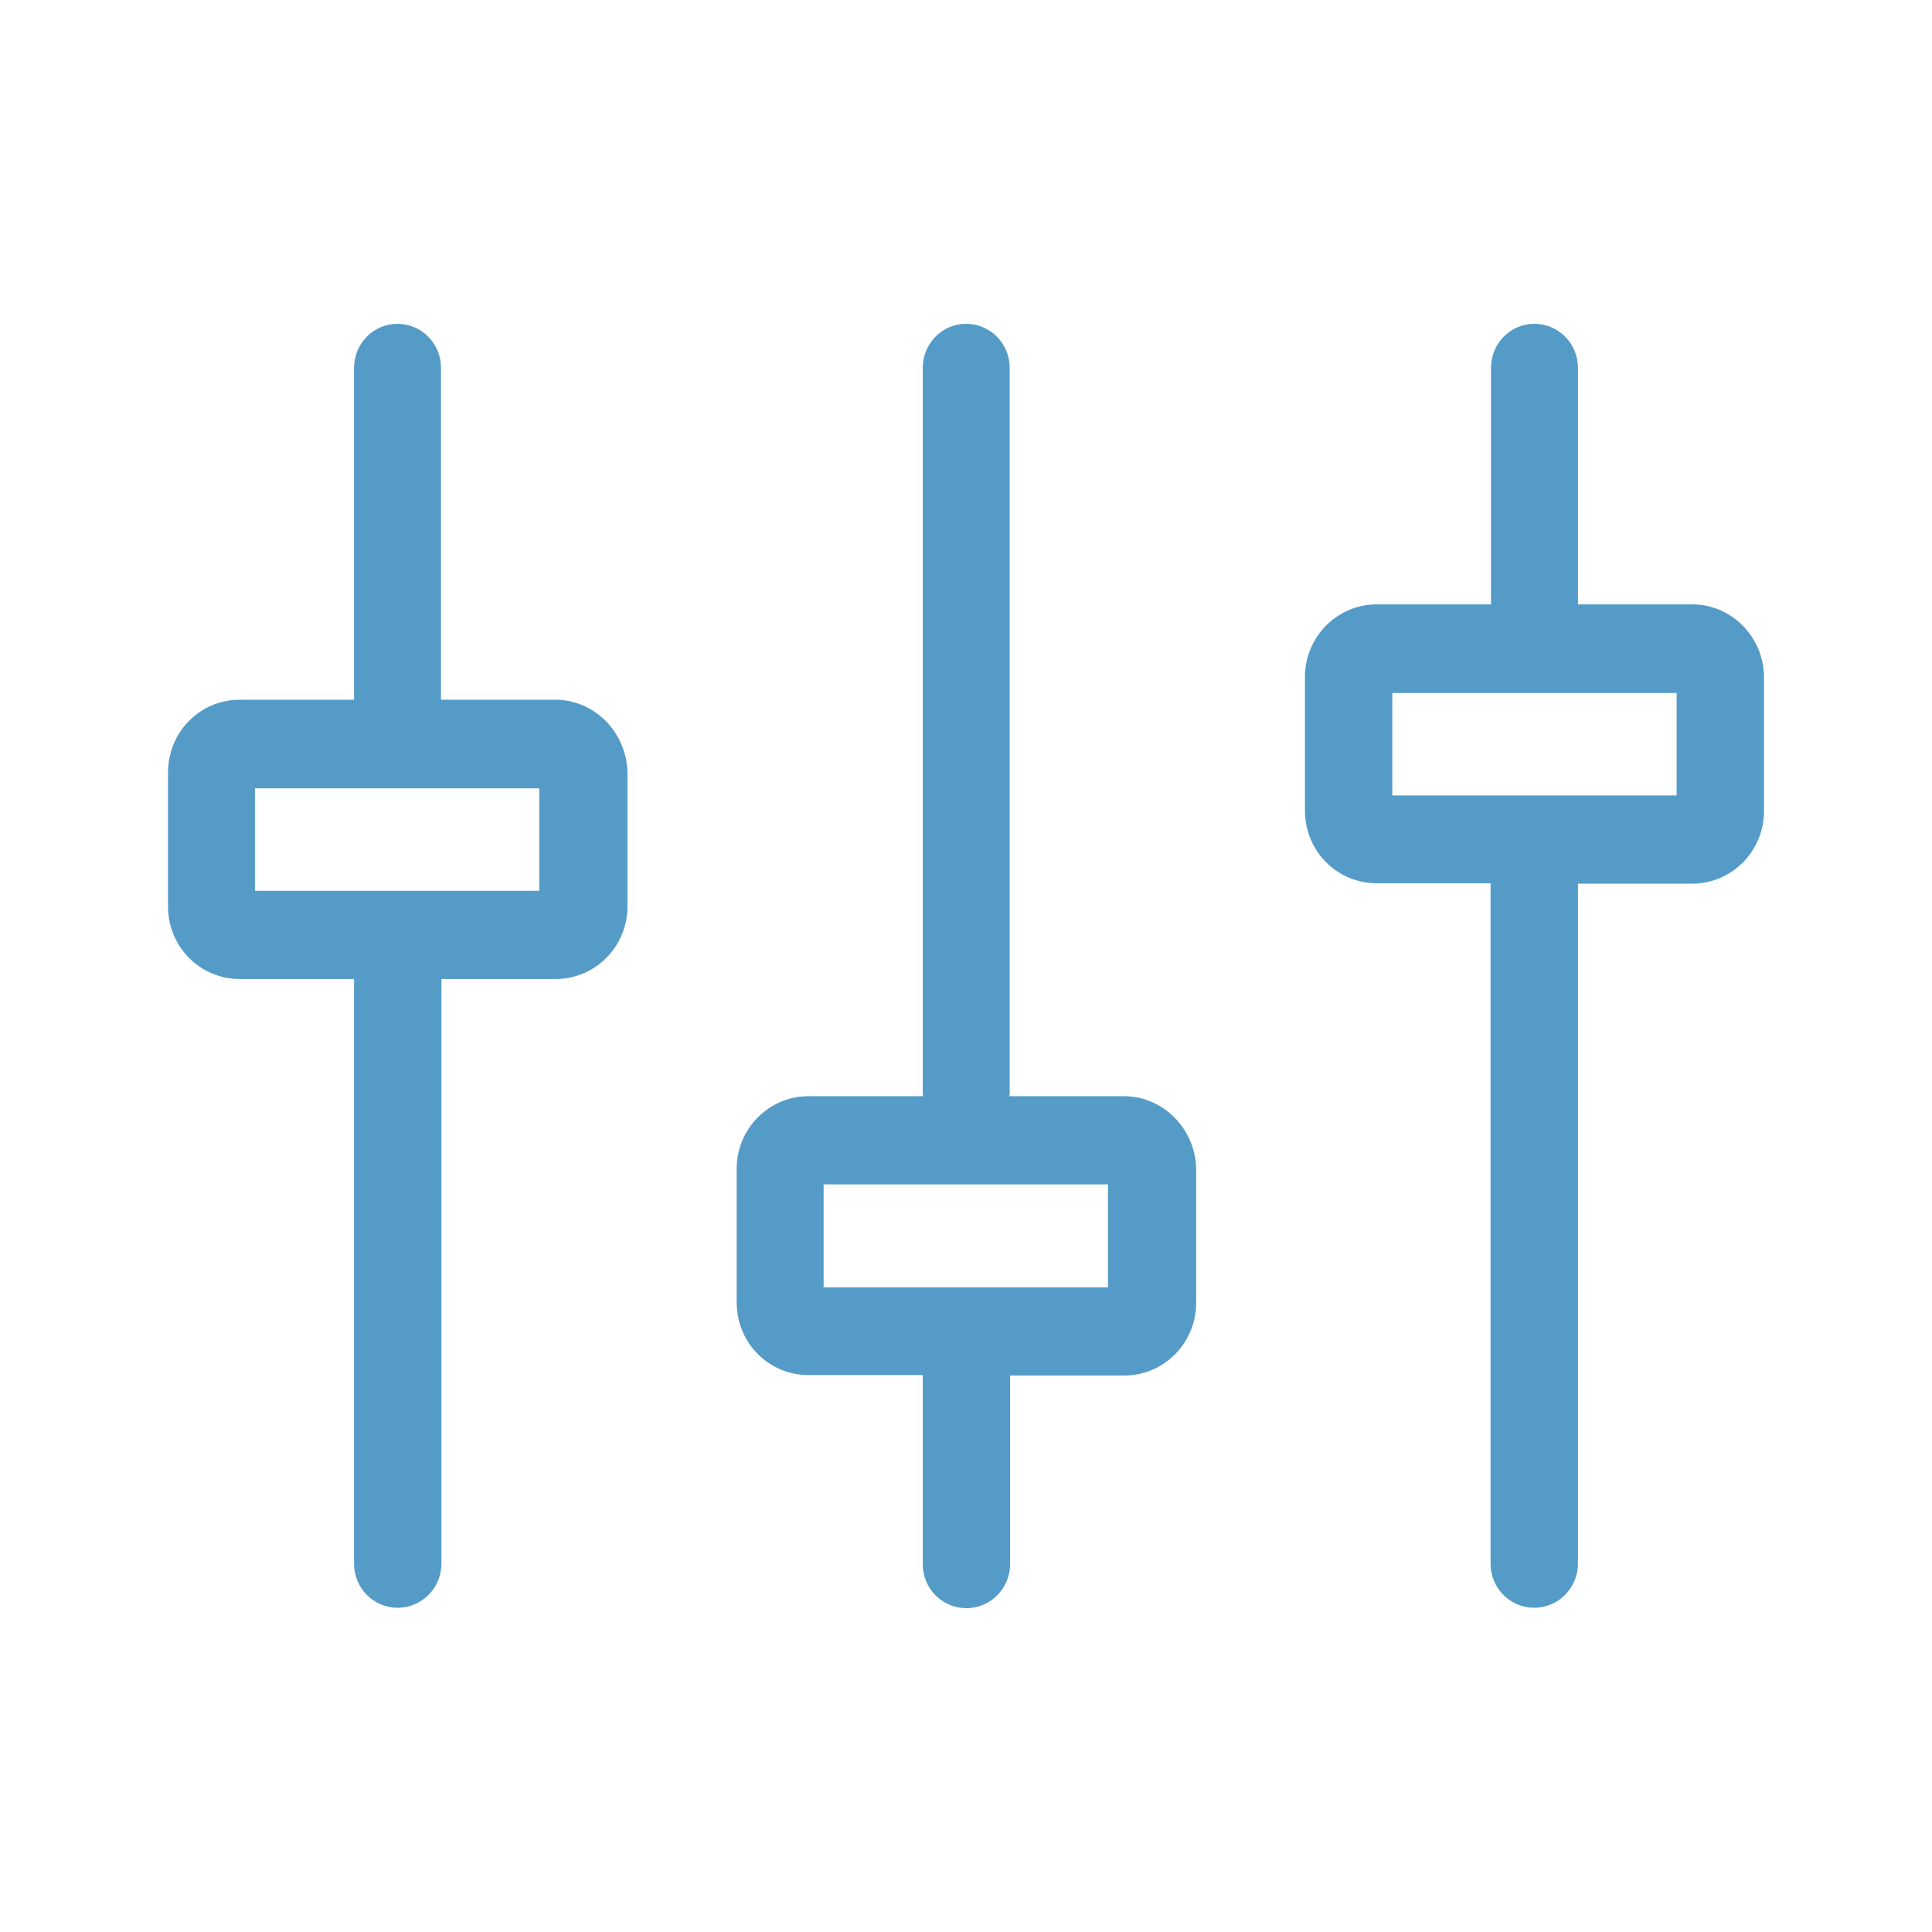
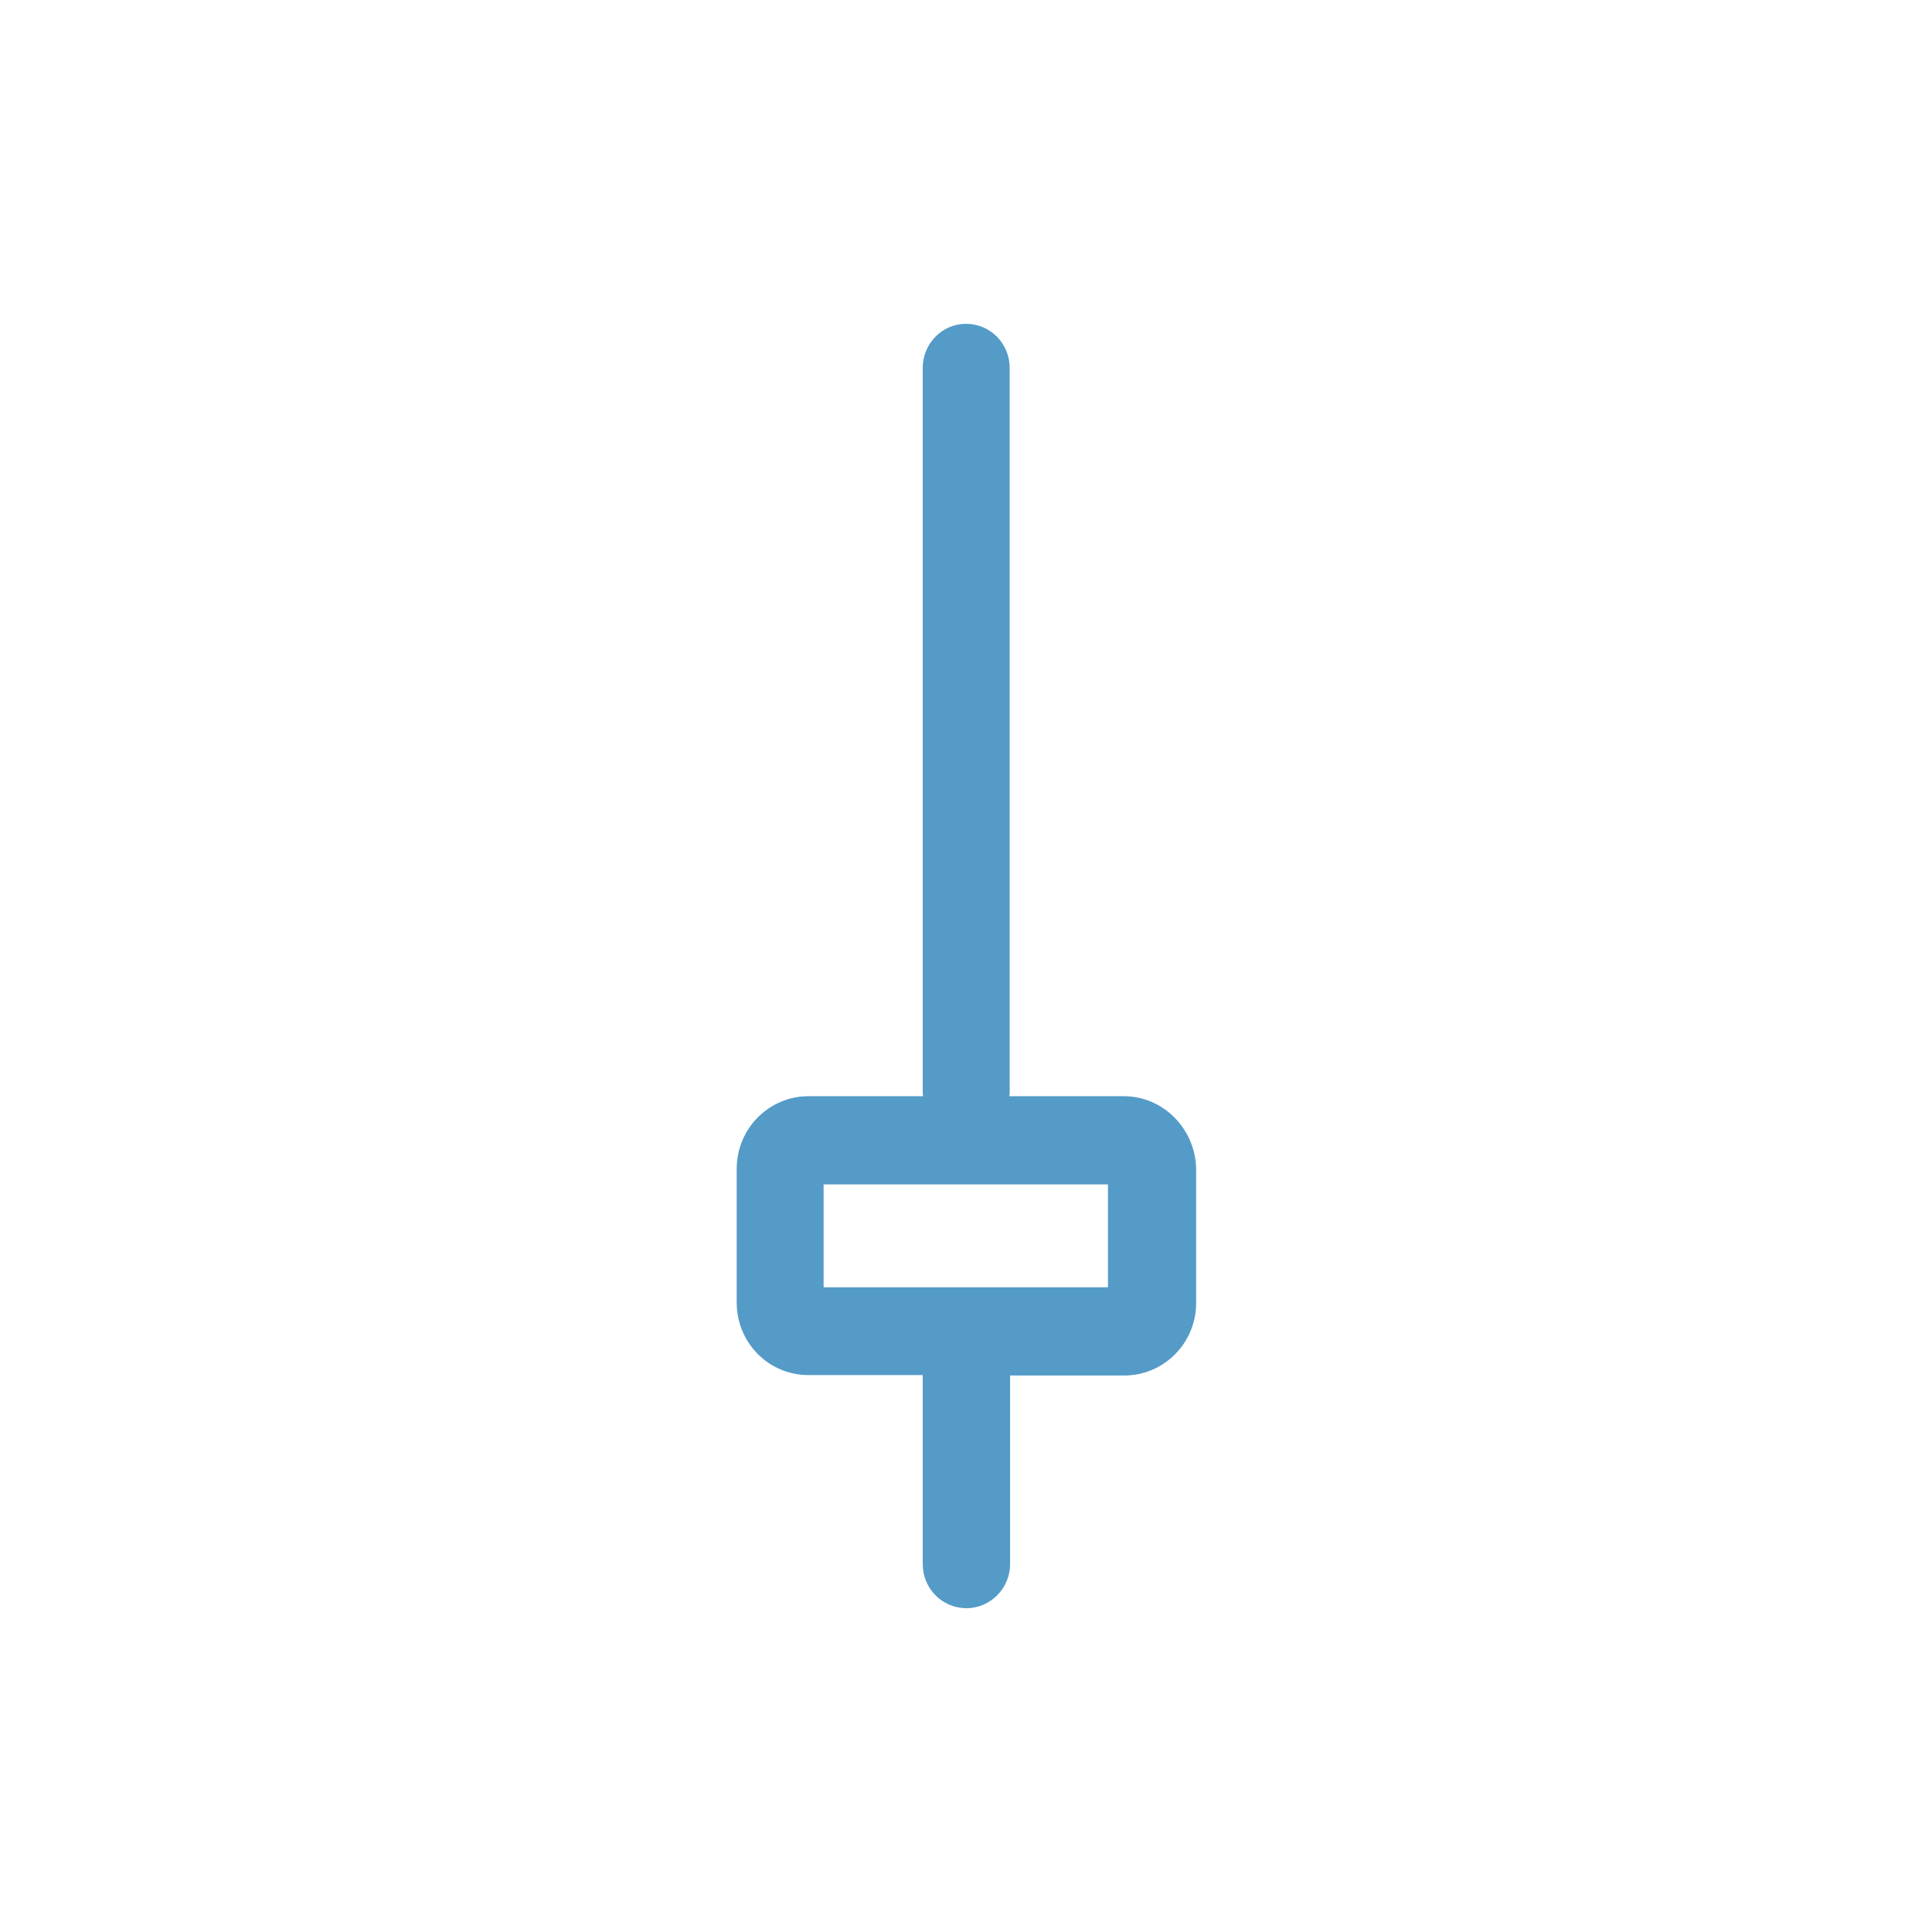
<svg xmlns="http://www.w3.org/2000/svg" version="1.1" id="Layer_2" x="0px" y="0px" viewBox="0 0 46 46" enable-background="new 0 0 46 46" xml:space="preserve">
  <g>
    <path fill="#549BC8" d="M26.76,26.1h-2.73c0-0.02,0.01-0.04,0.01-0.06V8.76c0-0.58-0.46-1.05-1.04-1.05   c-0.57,0-1.03,0.47-1.03,1.05v17.28c0,0.02,0.01,0.04,0.01,0.06h-2.73c-0.94,0-1.71,0.77-1.71,1.73v3.18   c0,0.96,0.76,1.73,1.71,1.73h2.72v4.5c0,0.58,0.46,1.05,1.04,1.05c0.57,0,1.04-0.47,1.04-1.05v-4.49h2.72   c0.94,0,1.71-0.77,1.71-1.73v-3.19C28.46,26.87,27.69,26.1,26.76,26.1z M26.38,30.65h-6.77V28.2h6.77V30.65z" />
-     <path fill="#549BC8" d="M13.22,16.66H10.5v-7.9c0-0.58-0.46-1.05-1.04-1.05c-0.57,0-1.03,0.47-1.03,1.05v7.9H5.71   C4.76,16.66,4,17.43,4,18.4v3.18c0,0.96,0.76,1.73,1.71,1.73h2.72v13.92c0,0.58,0.46,1.05,1.04,1.05c0.57,0,1.04-0.47,1.04-1.05   V23.31h2.72c0.94,0,1.71-0.77,1.71-1.73V18.4C14.92,17.43,14.15,16.66,13.22,16.66z M12.84,21.21H6.07v-2.44h6.77V21.21z" />
-     <path fill="#549BC8" d="M40.29,14.39h-2.72V8.76c0-0.58-0.46-1.05-1.04-1.05c-0.57,0-1.03,0.47-1.03,1.05v5.63h-2.72   c-0.94,0-1.71,0.77-1.71,1.73v3.18c0,0.96,0.76,1.73,1.71,1.73h2.71v16.2c0,0.58,0.46,1.05,1.04,1.05c0.57,0,1.04-0.47,1.04-1.05   V21.04h2.72c0.94,0,1.71-0.77,1.71-1.73v-3.18C42,15.17,41.23,14.39,40.29,14.39z M39.92,18.94h-6.77v-2.44h6.77V18.94z" />
  </g>
</svg>